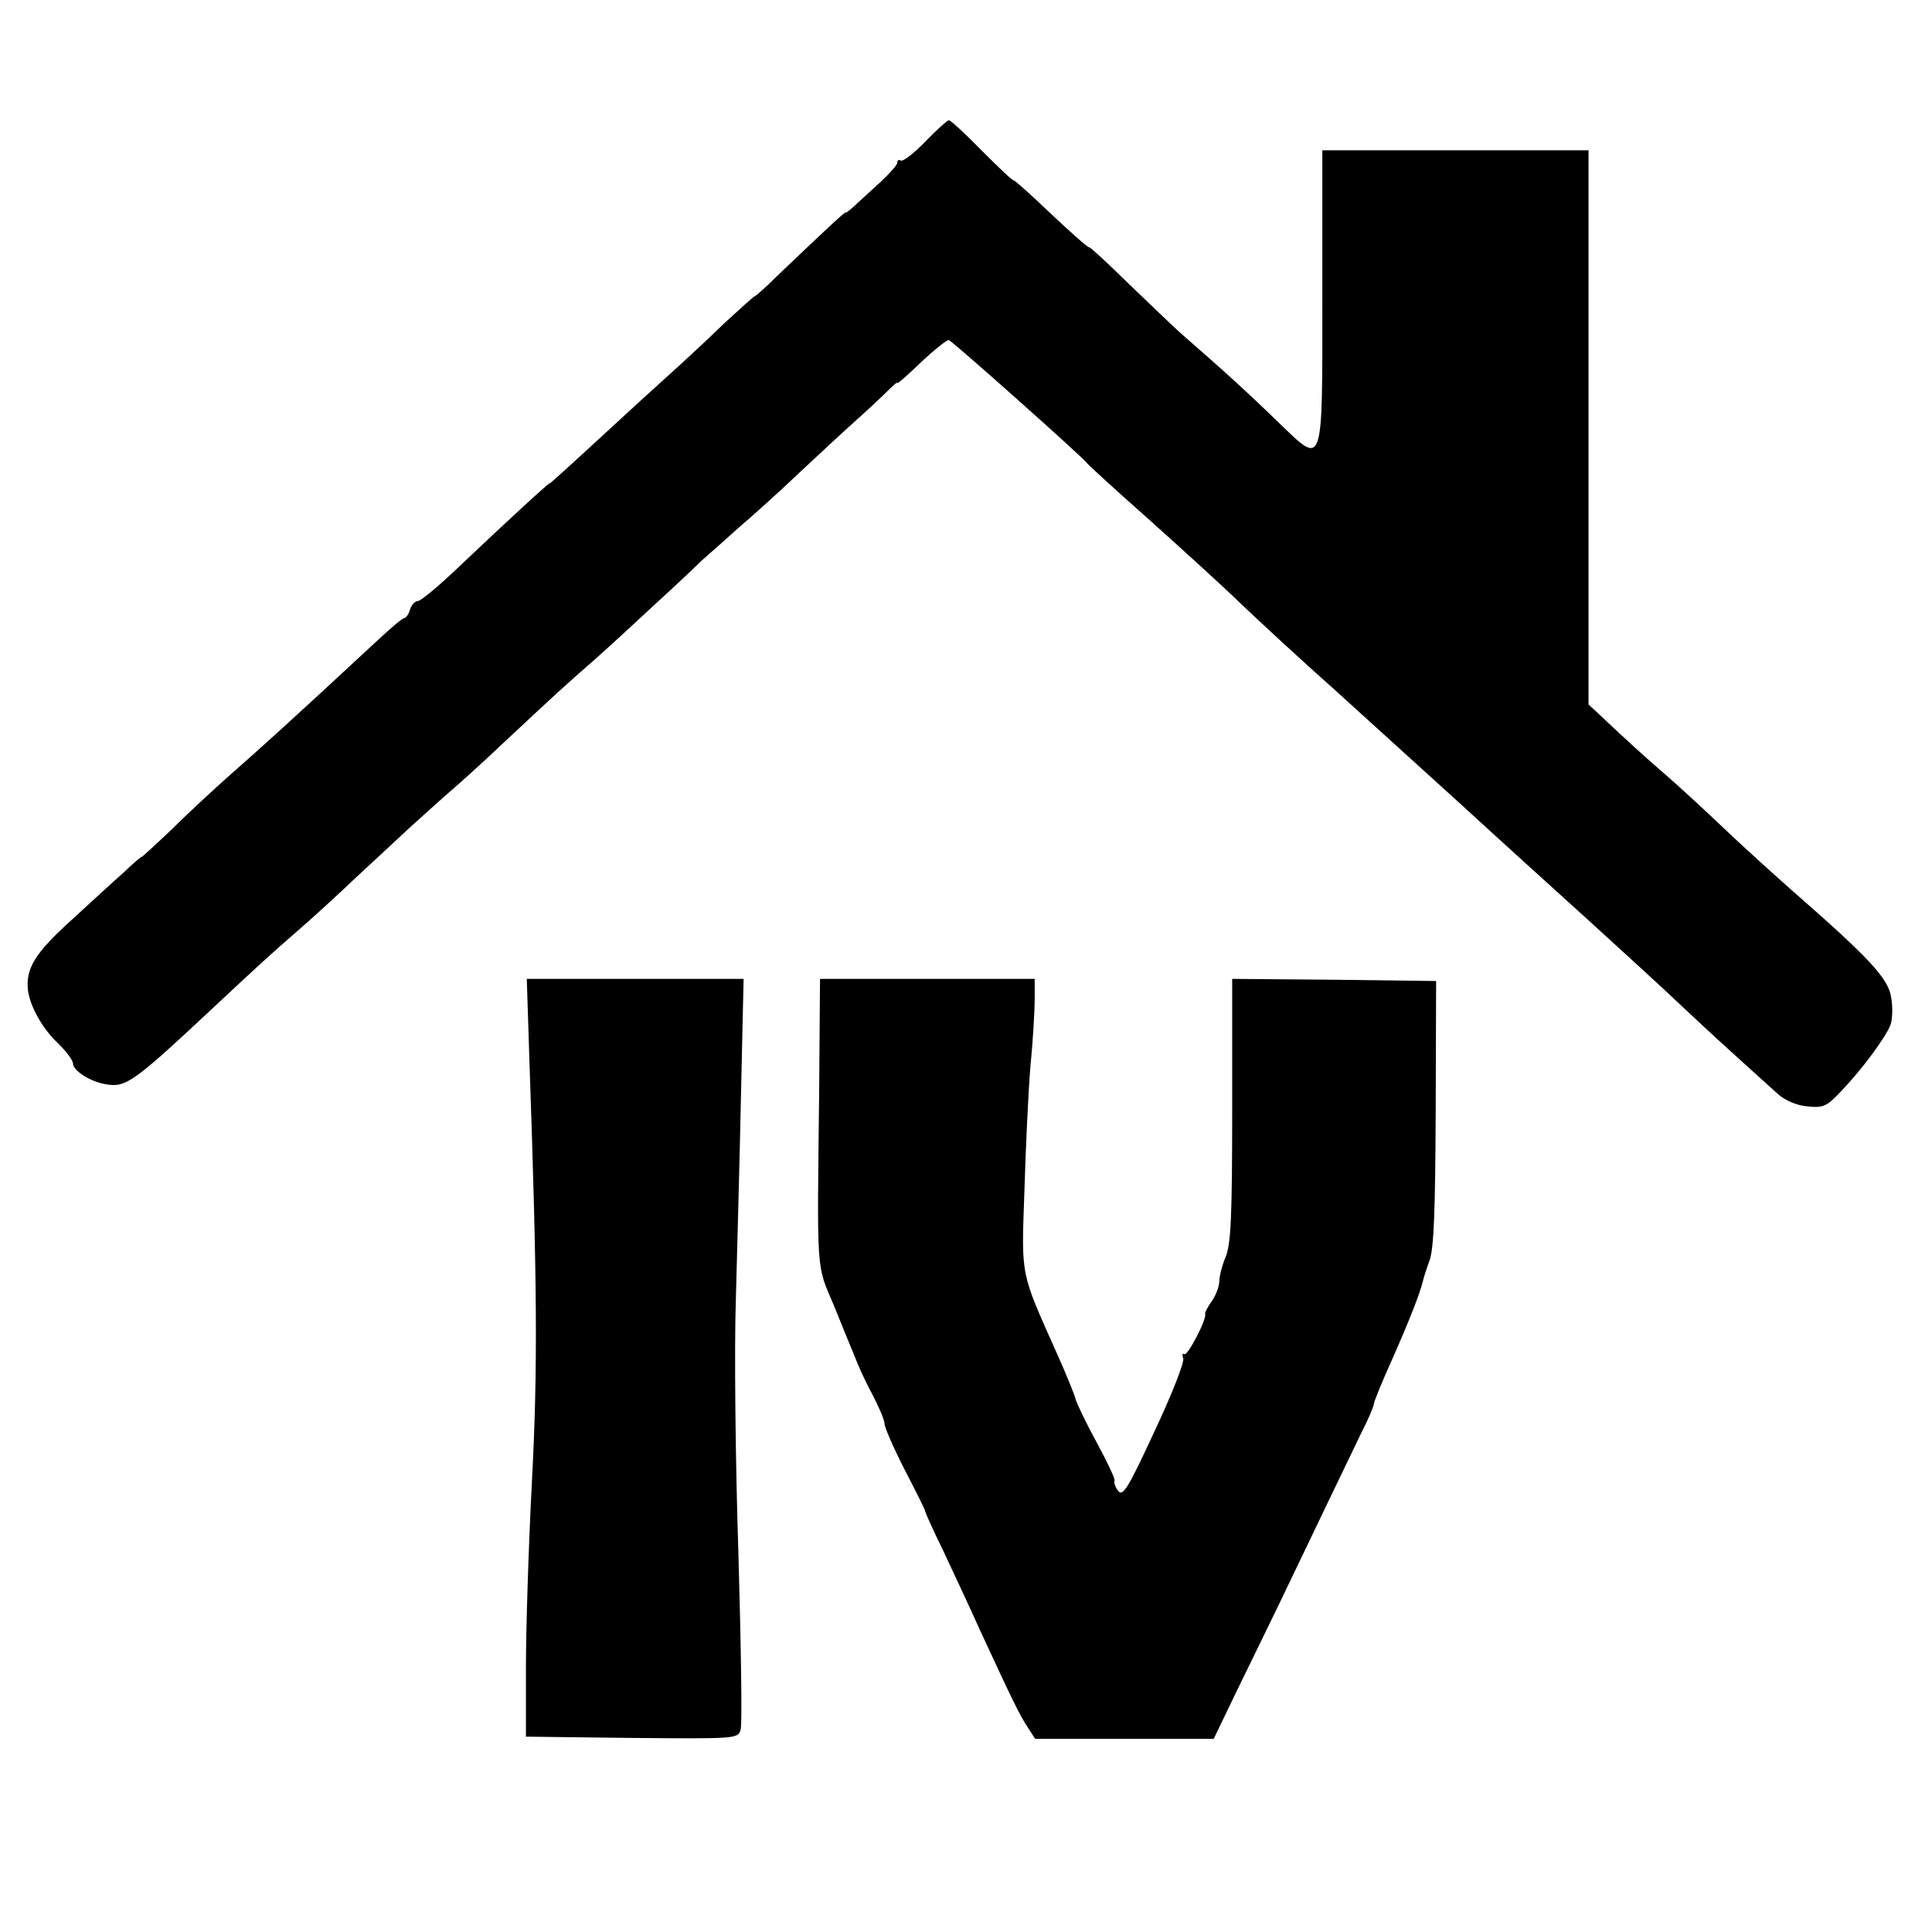
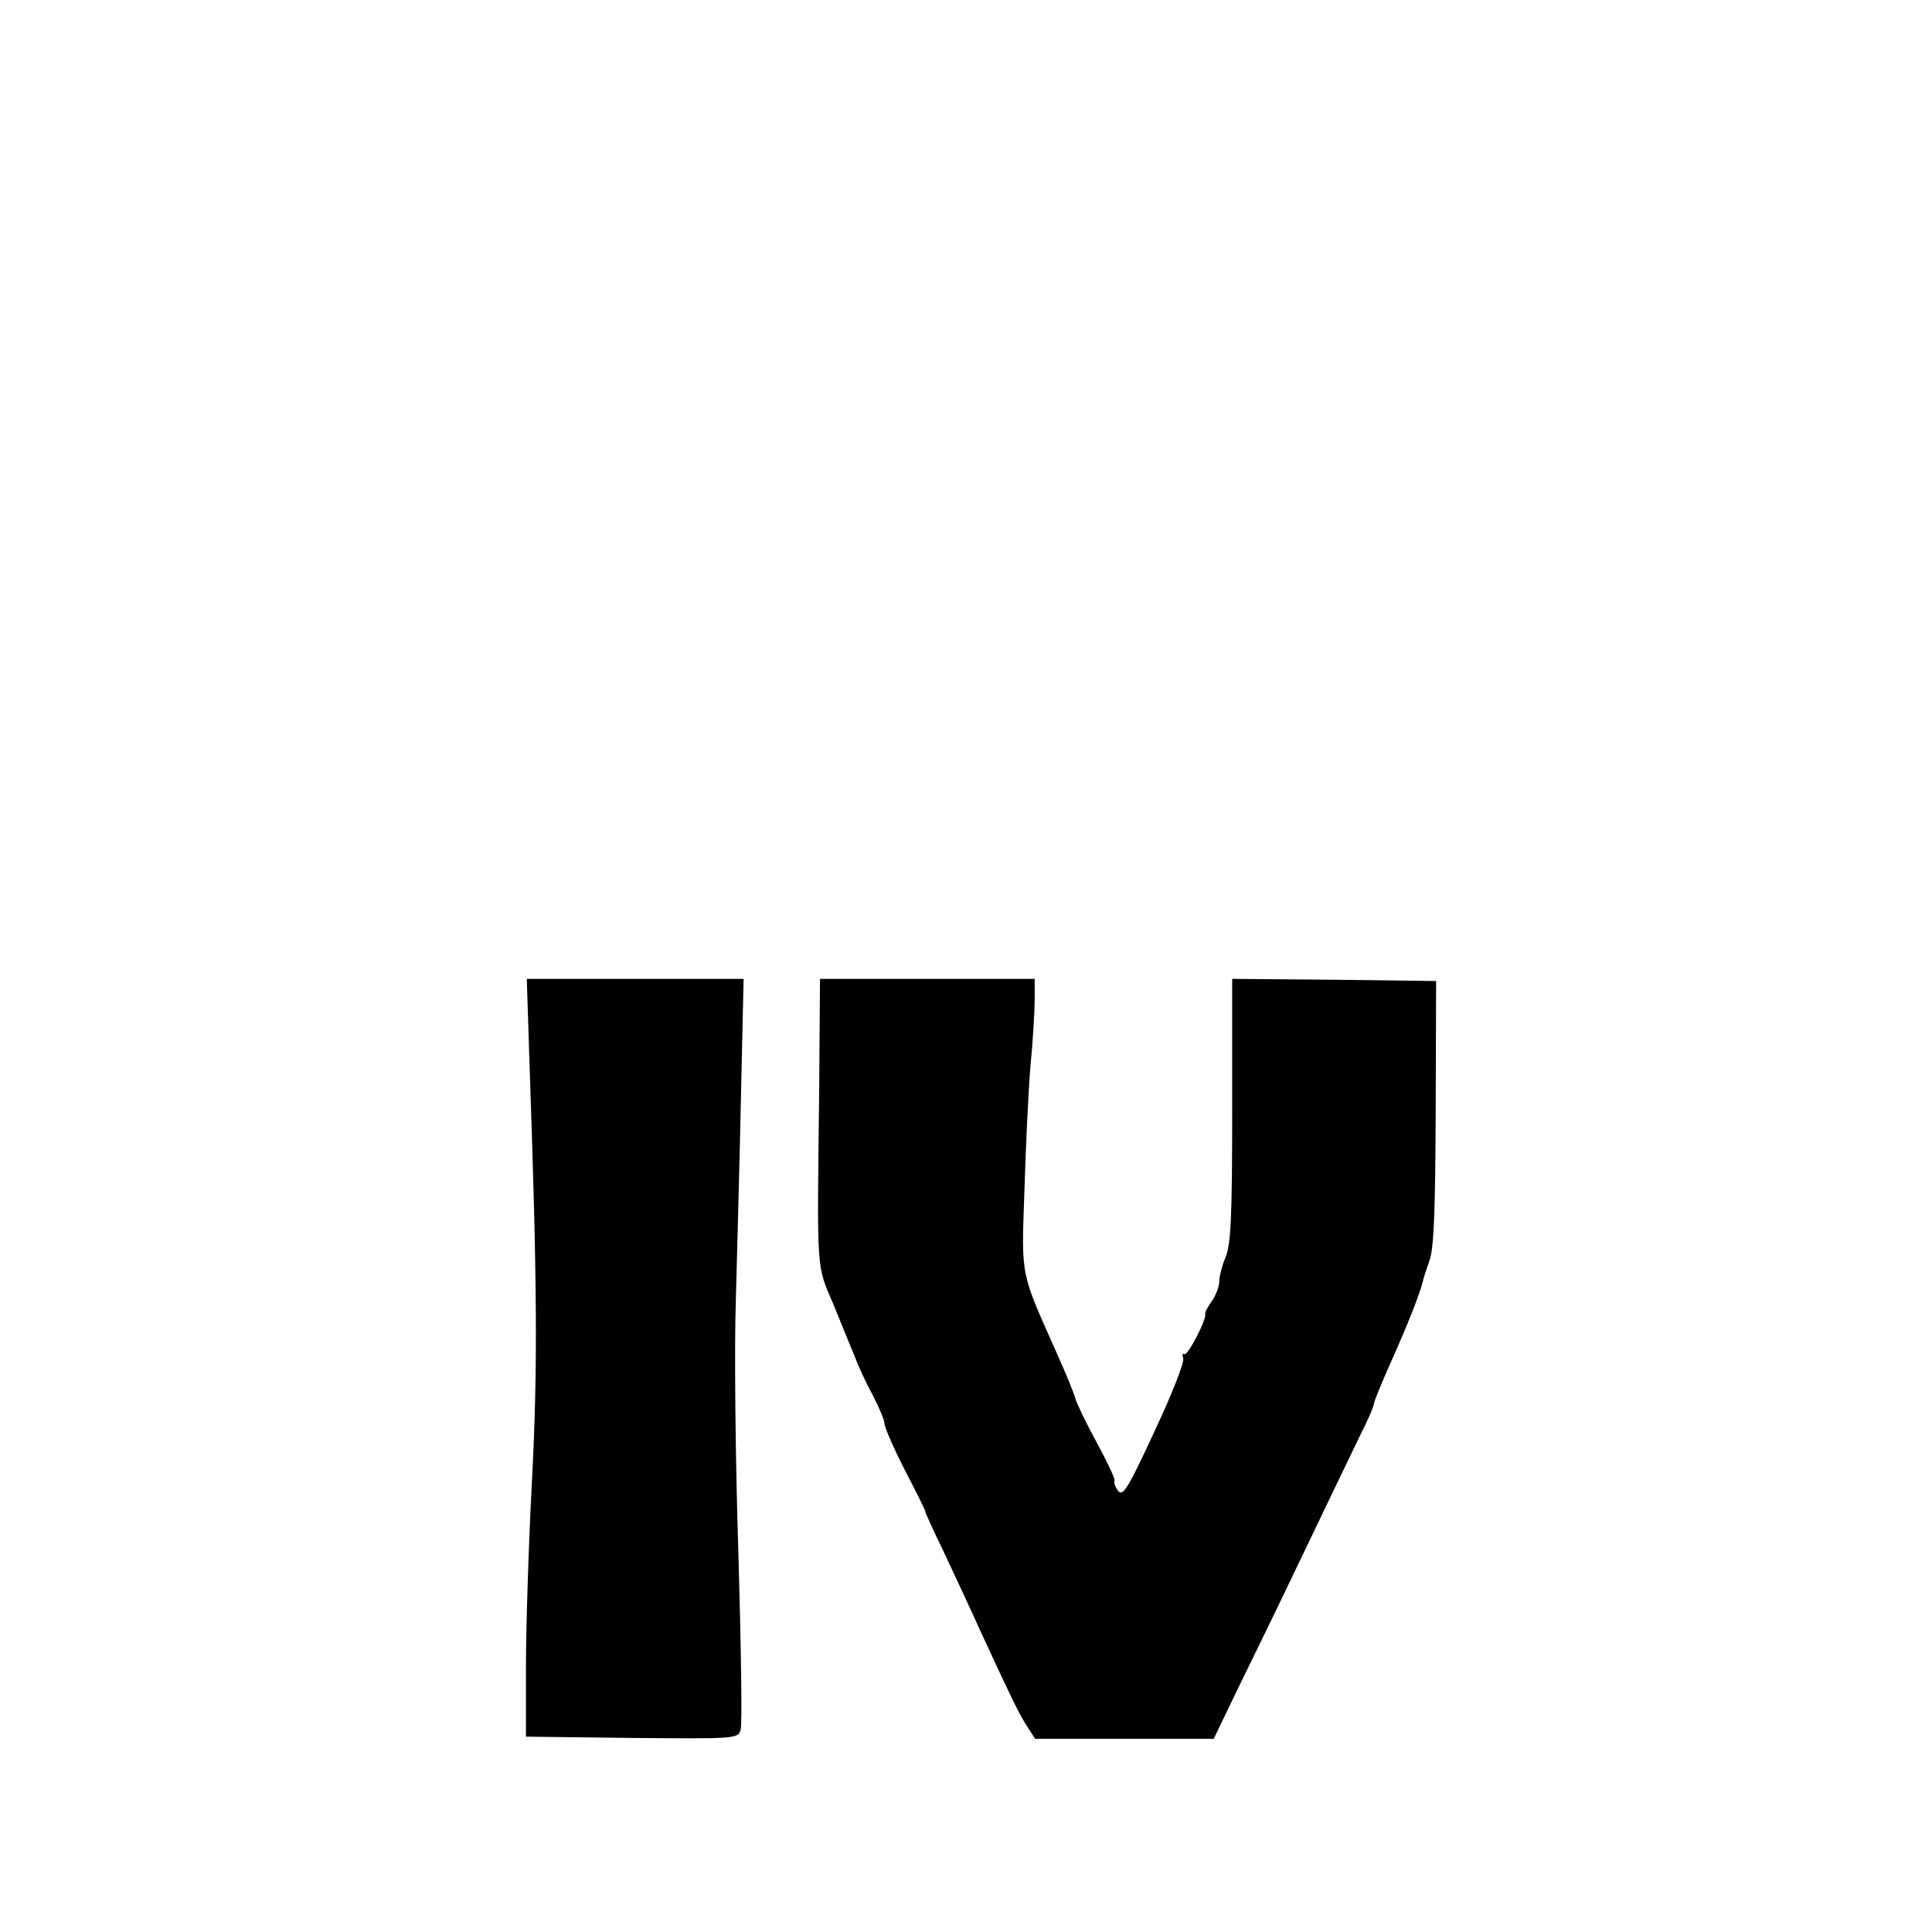
<svg xmlns="http://www.w3.org/2000/svg" version="1.0" width="450pt" height="450pt" viewBox="0 0 450 450" preserveAspectRatio="xMidYMid meet">
  <g transform="translate(0,450) scale(0.1,-0.1)" fill="#000000" stroke="none">
-     <path d="M2155 4170 c-26 -27 -52 -47 -57 -44 -4 3 -8 1 -8 -5 0 -5 -17 -24 -37 -43 -20 -18 -47 -43 -60 -55 -13 -12 -23 -20 -23 -18 0 4 -48 -41 -157 -145 -28 -28 -53 -50 -55 -50 -2 0 -33 -28 -70 -62 -36 -35 -96 -91 -134 -125 -38 -34 -89 -81 -114 -104 -114 -105 -160 -147 -160 -145 0 3 -94 -83 -213 -196 -45 -43 -87 -78 -94 -78 -6 0 -15 -9 -18 -20 -3 -11 -10 -20 -14 -20 -4 0 -31 -23 -61 -51 -207 -192 -259 -239 -352 -321 -29 -26 -86 -78 -125 -117 -40 -38 -73 -68 -73 -67 0 2 -20 -15 -44 -38 -25 -22 -81 -74 -125 -114 -79 -72 -101 -108 -96 -157 4 -37 33 -90 69 -124 20 -19 36 -41 36 -48 0 -17 42 -44 80 -49 43 -7 65 9 234 167 121 113 138 129 207 189 35 30 97 87 138 126 42 39 92 85 111 103 19 18 62 56 94 85 33 28 96 85 140 127 120 112 138 129 207 189 34 30 98 89 142 130 45 41 95 88 111 104 17 15 58 51 90 80 33 28 96 85 140 127 45 42 103 96 130 120 27 24 60 55 73 68 13 13 23 22 23 19 0 -3 25 19 56 49 31 29 60 52 64 51 10 -4 318 -278 322 -287 2 -3 66 -62 143 -130 77 -69 174 -157 215 -197 41 -39 139 -130 218 -200 78 -71 214 -194 302 -274 87 -80 221 -201 297 -270 76 -69 172 -157 213 -196 66 -62 99 -92 222 -203 16 -14 43 -26 68 -28 37 -4 45 0 78 35 50 52 104 126 115 154 5 13 6 42 2 64 -6 44 -48 90 -230 249 -44 39 -116 104 -160 146 -44 42 -105 98 -135 124 -51 44 -97 86 -156 142 l-24 22 0 646 0 645 -310 0 -310 0 0 -339 c0 -409 4 -397 -103 -294 -65 63 -119 113 -227 207 -19 17 -74 70 -123 117 -48 47 -88 84 -90 83 -2 -2 -41 33 -87 76 -46 44 -86 80 -89 80 -4 0 -37 32 -75 70 -38 39 -72 70 -76 70 -3 0 -28 -22 -55 -50z" />
-     <path d="M1233 2033 c18 -517 20 -717 6 -983 -8 -151 -14 -347 -14 -435 l0 -160 247 -3 c242 -2 247 -2 253 19 4 11 1 194 -5 407 -7 213 -10 482 -6 597 3 116 9 330 12 478 l6 267 -252 0 -253 0 6 -187z" />
+     <path d="M1233 2033 c18 -517 20 -717 6 -983 -8 -151 -14 -347 -14 -435 l0 -160 247 -3 c242 -2 247 -2 253 19 4 11 1 194 -5 407 -7 213 -10 482 -6 597 3 116 9 330 12 478 l6 267 -252 0 -253 0 6 -187" />
    <path d="M1908 1958 c-5 -431 -7 -402 34 -498 19 -47 41 -101 49 -120 7 -19 25 -59 41 -88 15 -29 28 -59 28 -67 0 -9 21 -57 47 -108 26 -50 48 -94 48 -97 0 -3 18 -43 41 -90 22 -47 62 -132 88 -190 76 -164 90 -193 109 -222 l18 -28 208 0 208 0 52 108 c29 59 72 148 96 197 101 211 170 354 196 408 16 31 29 62 29 67 0 5 20 54 44 107 39 88 63 150 70 178 1 6 8 28 16 50 10 30 13 117 14 345 l1 305 -237 3 -238 2 0 -305 c0 -249 -3 -312 -15 -342 -8 -19 -15 -45 -15 -57 0 -12 -8 -33 -17 -46 -10 -14 -17 -27 -16 -30 5 -11 -41 -99 -48 -94 -5 3 -6 -2 -3 -10 3 -9 -27 -85 -67 -170 -62 -134 -74 -153 -85 -138 -7 9 -10 20 -8 23 2 4 -17 44 -42 90 -25 46 -47 92 -49 101 -2 9 -21 56 -43 105 -86 193 -83 176 -76 377 3 100 9 231 14 291 6 61 10 131 10 158 l0 47 -250 0 -250 0 -2 -262z" />
  </g>
</svg>